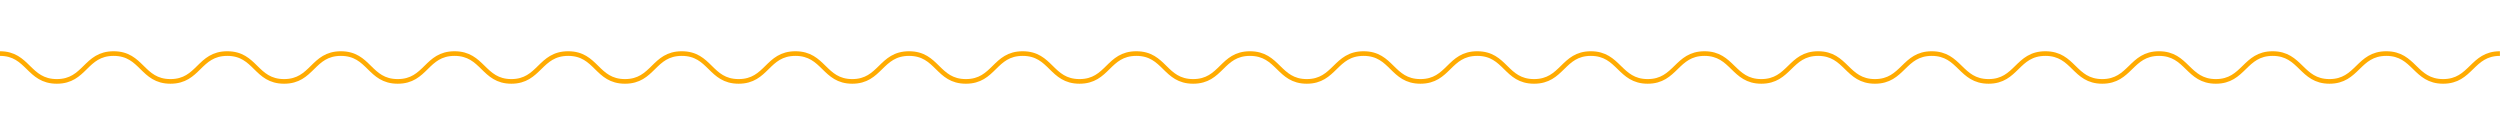
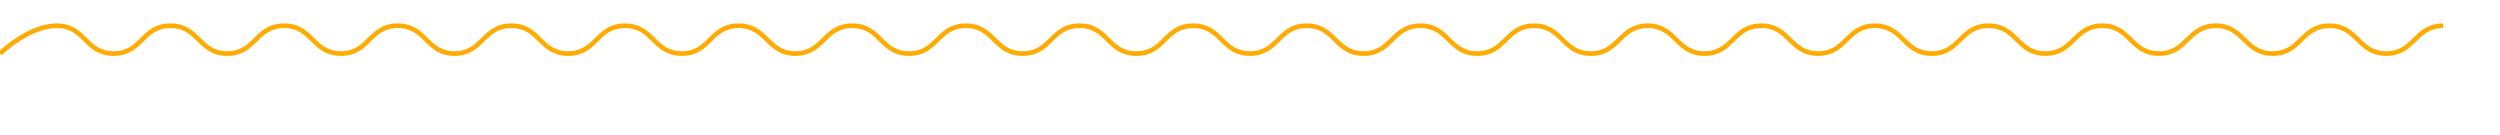
<svg xmlns="http://www.w3.org/2000/svg" width="1078" height="58.3" version="1.1" viewBox="0 0 1078 58.3">
  <defs>
    <style>
      .cls-1 {
        fill: none;
        stroke: #ffab01;
        stroke-miterlimit: 10;
        stroke-width: 2px;
      }
    </style>
  </defs>
  <g>
    <g id="Layer_1">
      <g id="Layer_1-2" data-name="Layer_1">
-         <path class="cls-1" d="M0,23.1c12.2,0,12.2,12,24.5,12s12.2-12,24.5-12,12.2,12,24.5,12,12.2-12,24.5-12,12.2,12,24.5,12,12.2-12,24.5-12,12.2,12,24.5,12,12.2-12,24.5-12,12.3,12,24.5,12,12.2-12,24.5-12,12.2,12,24.5,12,12.2-12,24.5-12,12.2,12,24.5,12,12.2-12,24.5-12,12.3,12,24.5,12,12.2-12,24.5-12,12.2,12,24.5,12,12.2-12,24.5-12,12.2,12,24.5,12,12.2-12,24.5-12,12.2,12,24.5,12,12.2-12,24.5-12,12.3,12,24.5,12,12.2-12,24.5-12,12.2,12,24.5,12,12.2-12,24.5-12,12.2,12,24.5,12,12.3-12,24.5-12,12.3,12,24.5,12,12.3-12,24.5-12,12.3,12,24.5,12,12.3-12,24.5-12,12.3,12,24.5,12,12.3-12,24.5-12,12.3,12,24.5,12,12.2-12,24.5-12,12.3,12,24.5,12,12.3-12,24.5-12,12.3,12,24.5,12,12.3-12,24.5-12,12.3,12,24.5,12,12.3-12,24.5-12,12.3,12,24.5,12,12.3-12,24.5-12" />
+         <path class="cls-1" d="M0,23.1s12.2-12,24.5-12,12.2,12,24.5,12,12.2-12,24.5-12,12.2,12,24.5,12,12.2-12,24.5-12,12.2,12,24.5,12,12.2-12,24.5-12,12.3,12,24.5,12,12.2-12,24.5-12,12.2,12,24.5,12,12.2-12,24.5-12,12.2,12,24.5,12,12.2-12,24.5-12,12.3,12,24.5,12,12.2-12,24.5-12,12.2,12,24.5,12,12.2-12,24.5-12,12.2,12,24.5,12,12.2-12,24.5-12,12.2,12,24.5,12,12.2-12,24.5-12,12.3,12,24.5,12,12.2-12,24.5-12,12.2,12,24.5,12,12.2-12,24.5-12,12.2,12,24.5,12,12.3-12,24.5-12,12.3,12,24.5,12,12.3-12,24.5-12,12.3,12,24.5,12,12.3-12,24.5-12,12.3,12,24.5,12,12.3-12,24.5-12,12.3,12,24.5,12,12.2-12,24.5-12,12.3,12,24.5,12,12.3-12,24.5-12,12.3,12,24.5,12,12.3-12,24.5-12,12.3,12,24.5,12,12.3-12,24.5-12,12.3,12,24.5,12,12.3-12,24.5-12" />
      </g>
    </g>
  </g>
</svg>